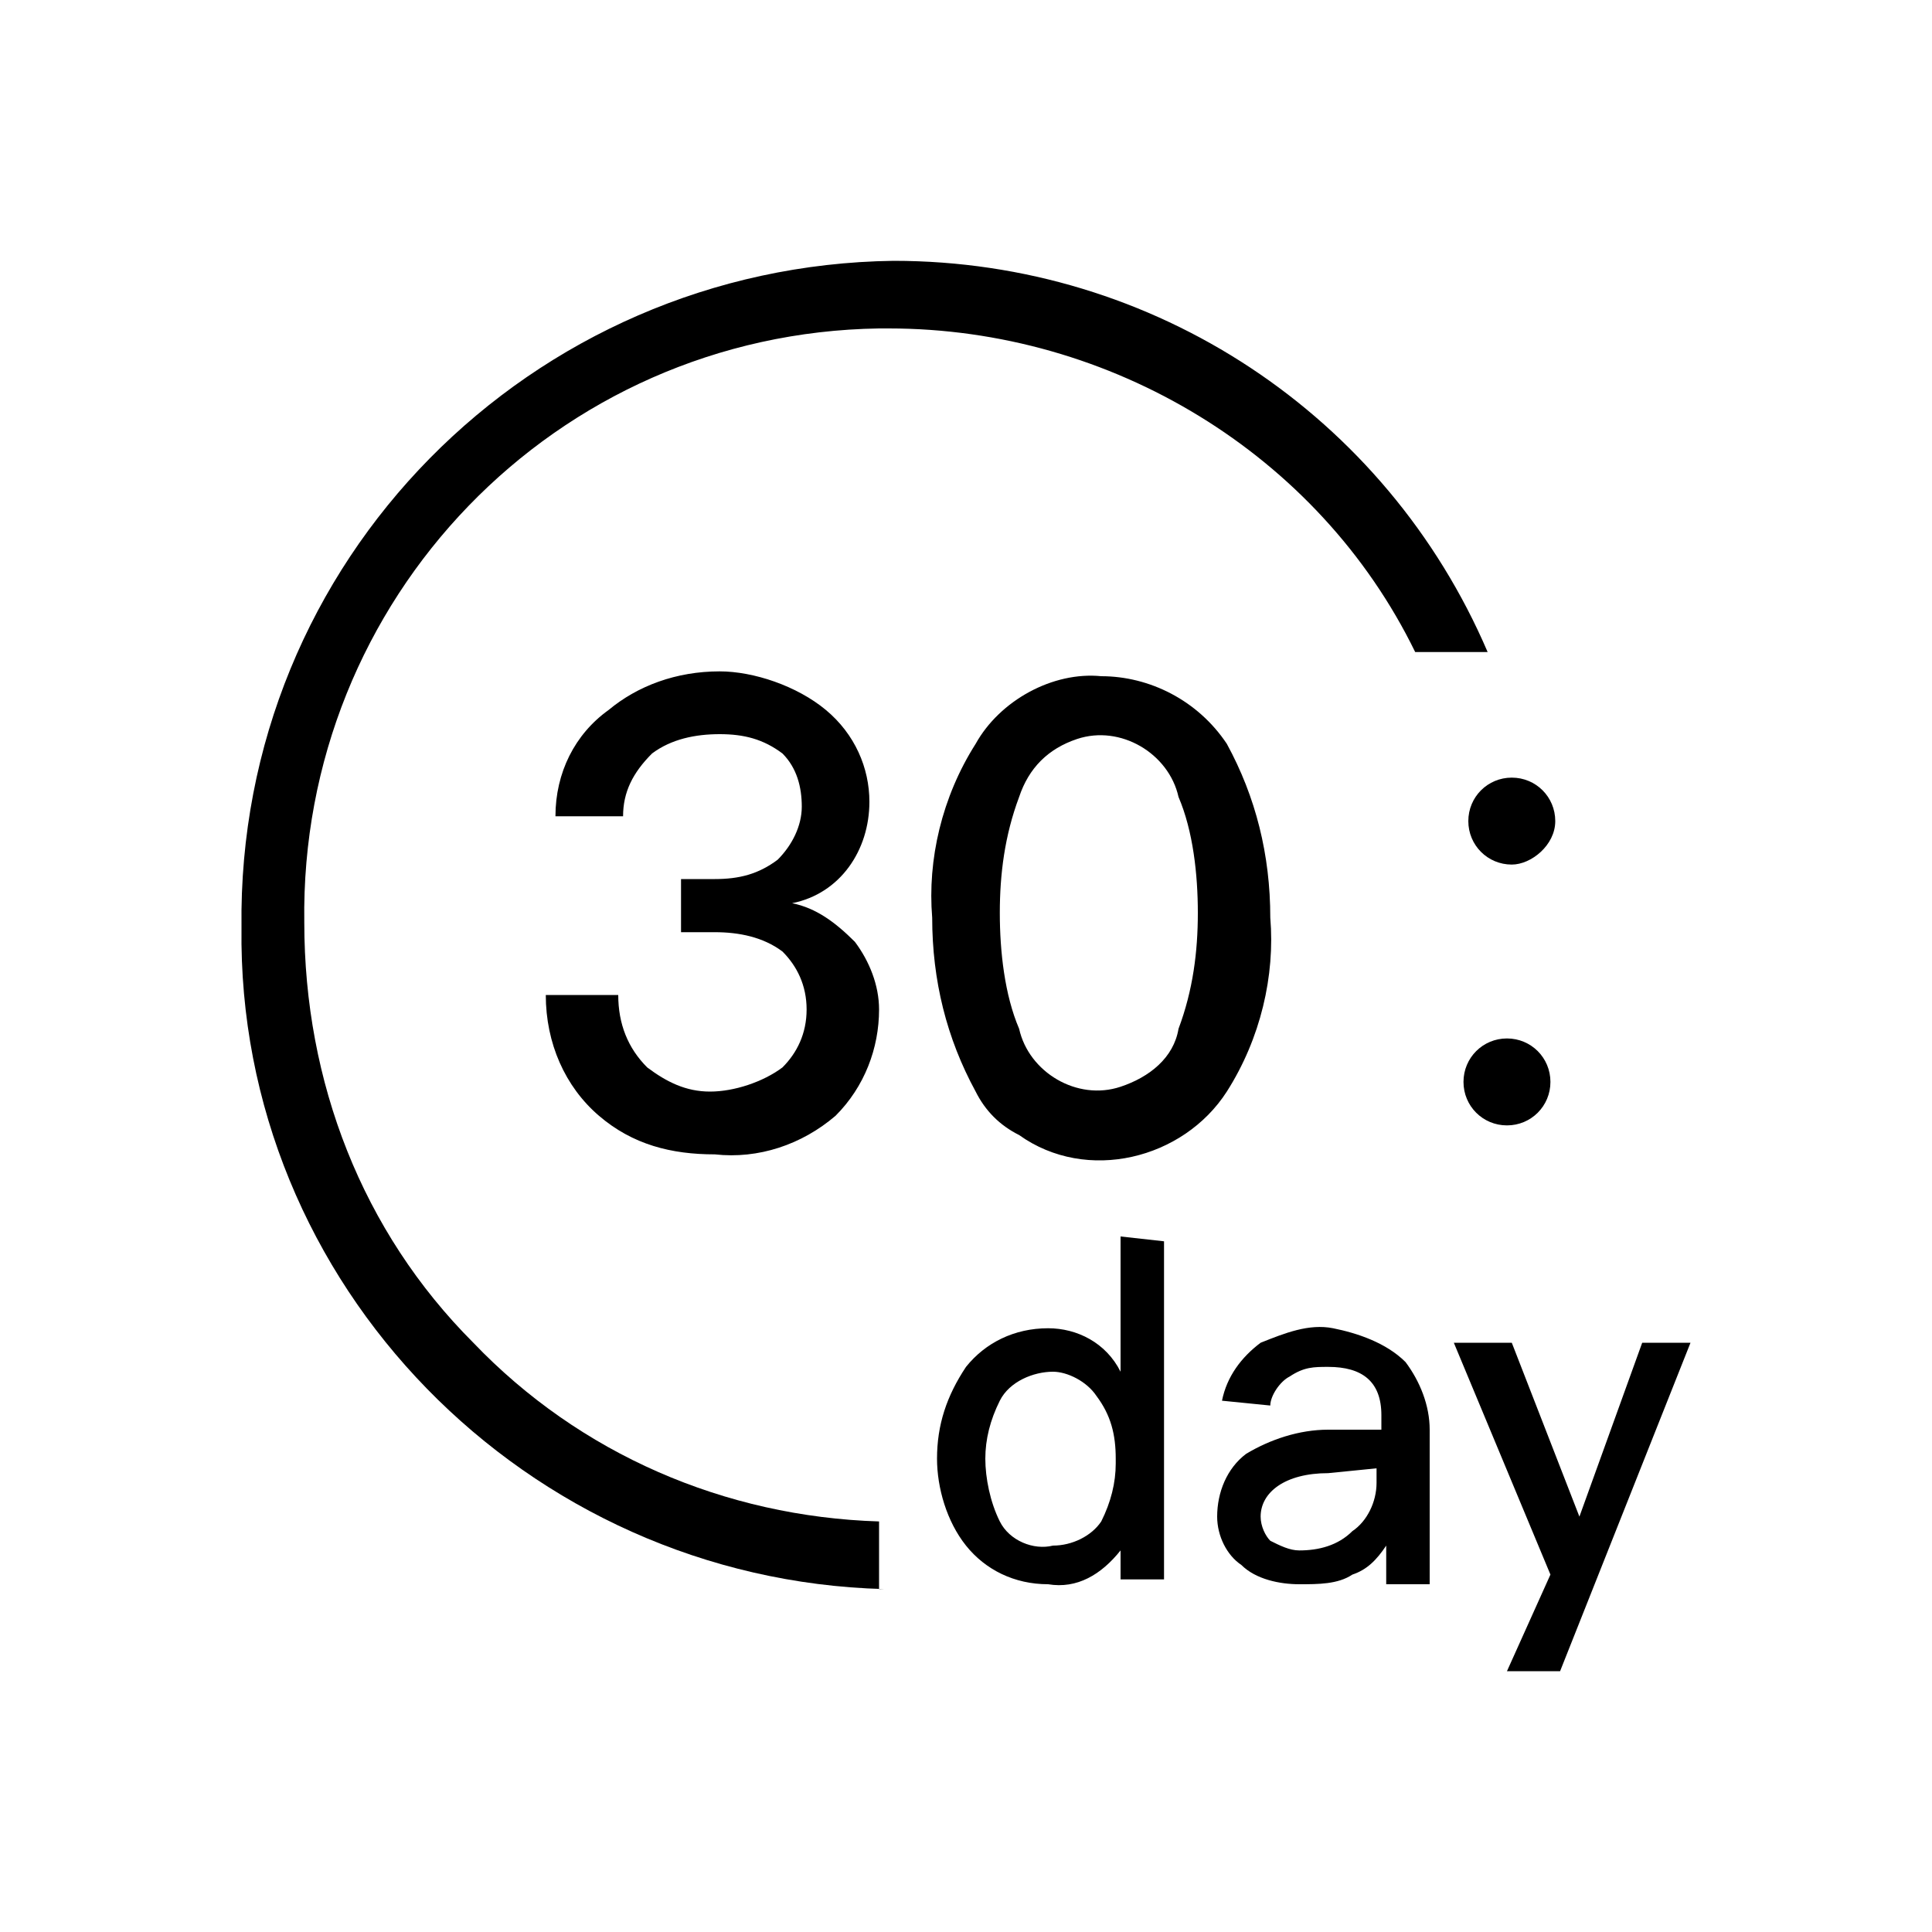
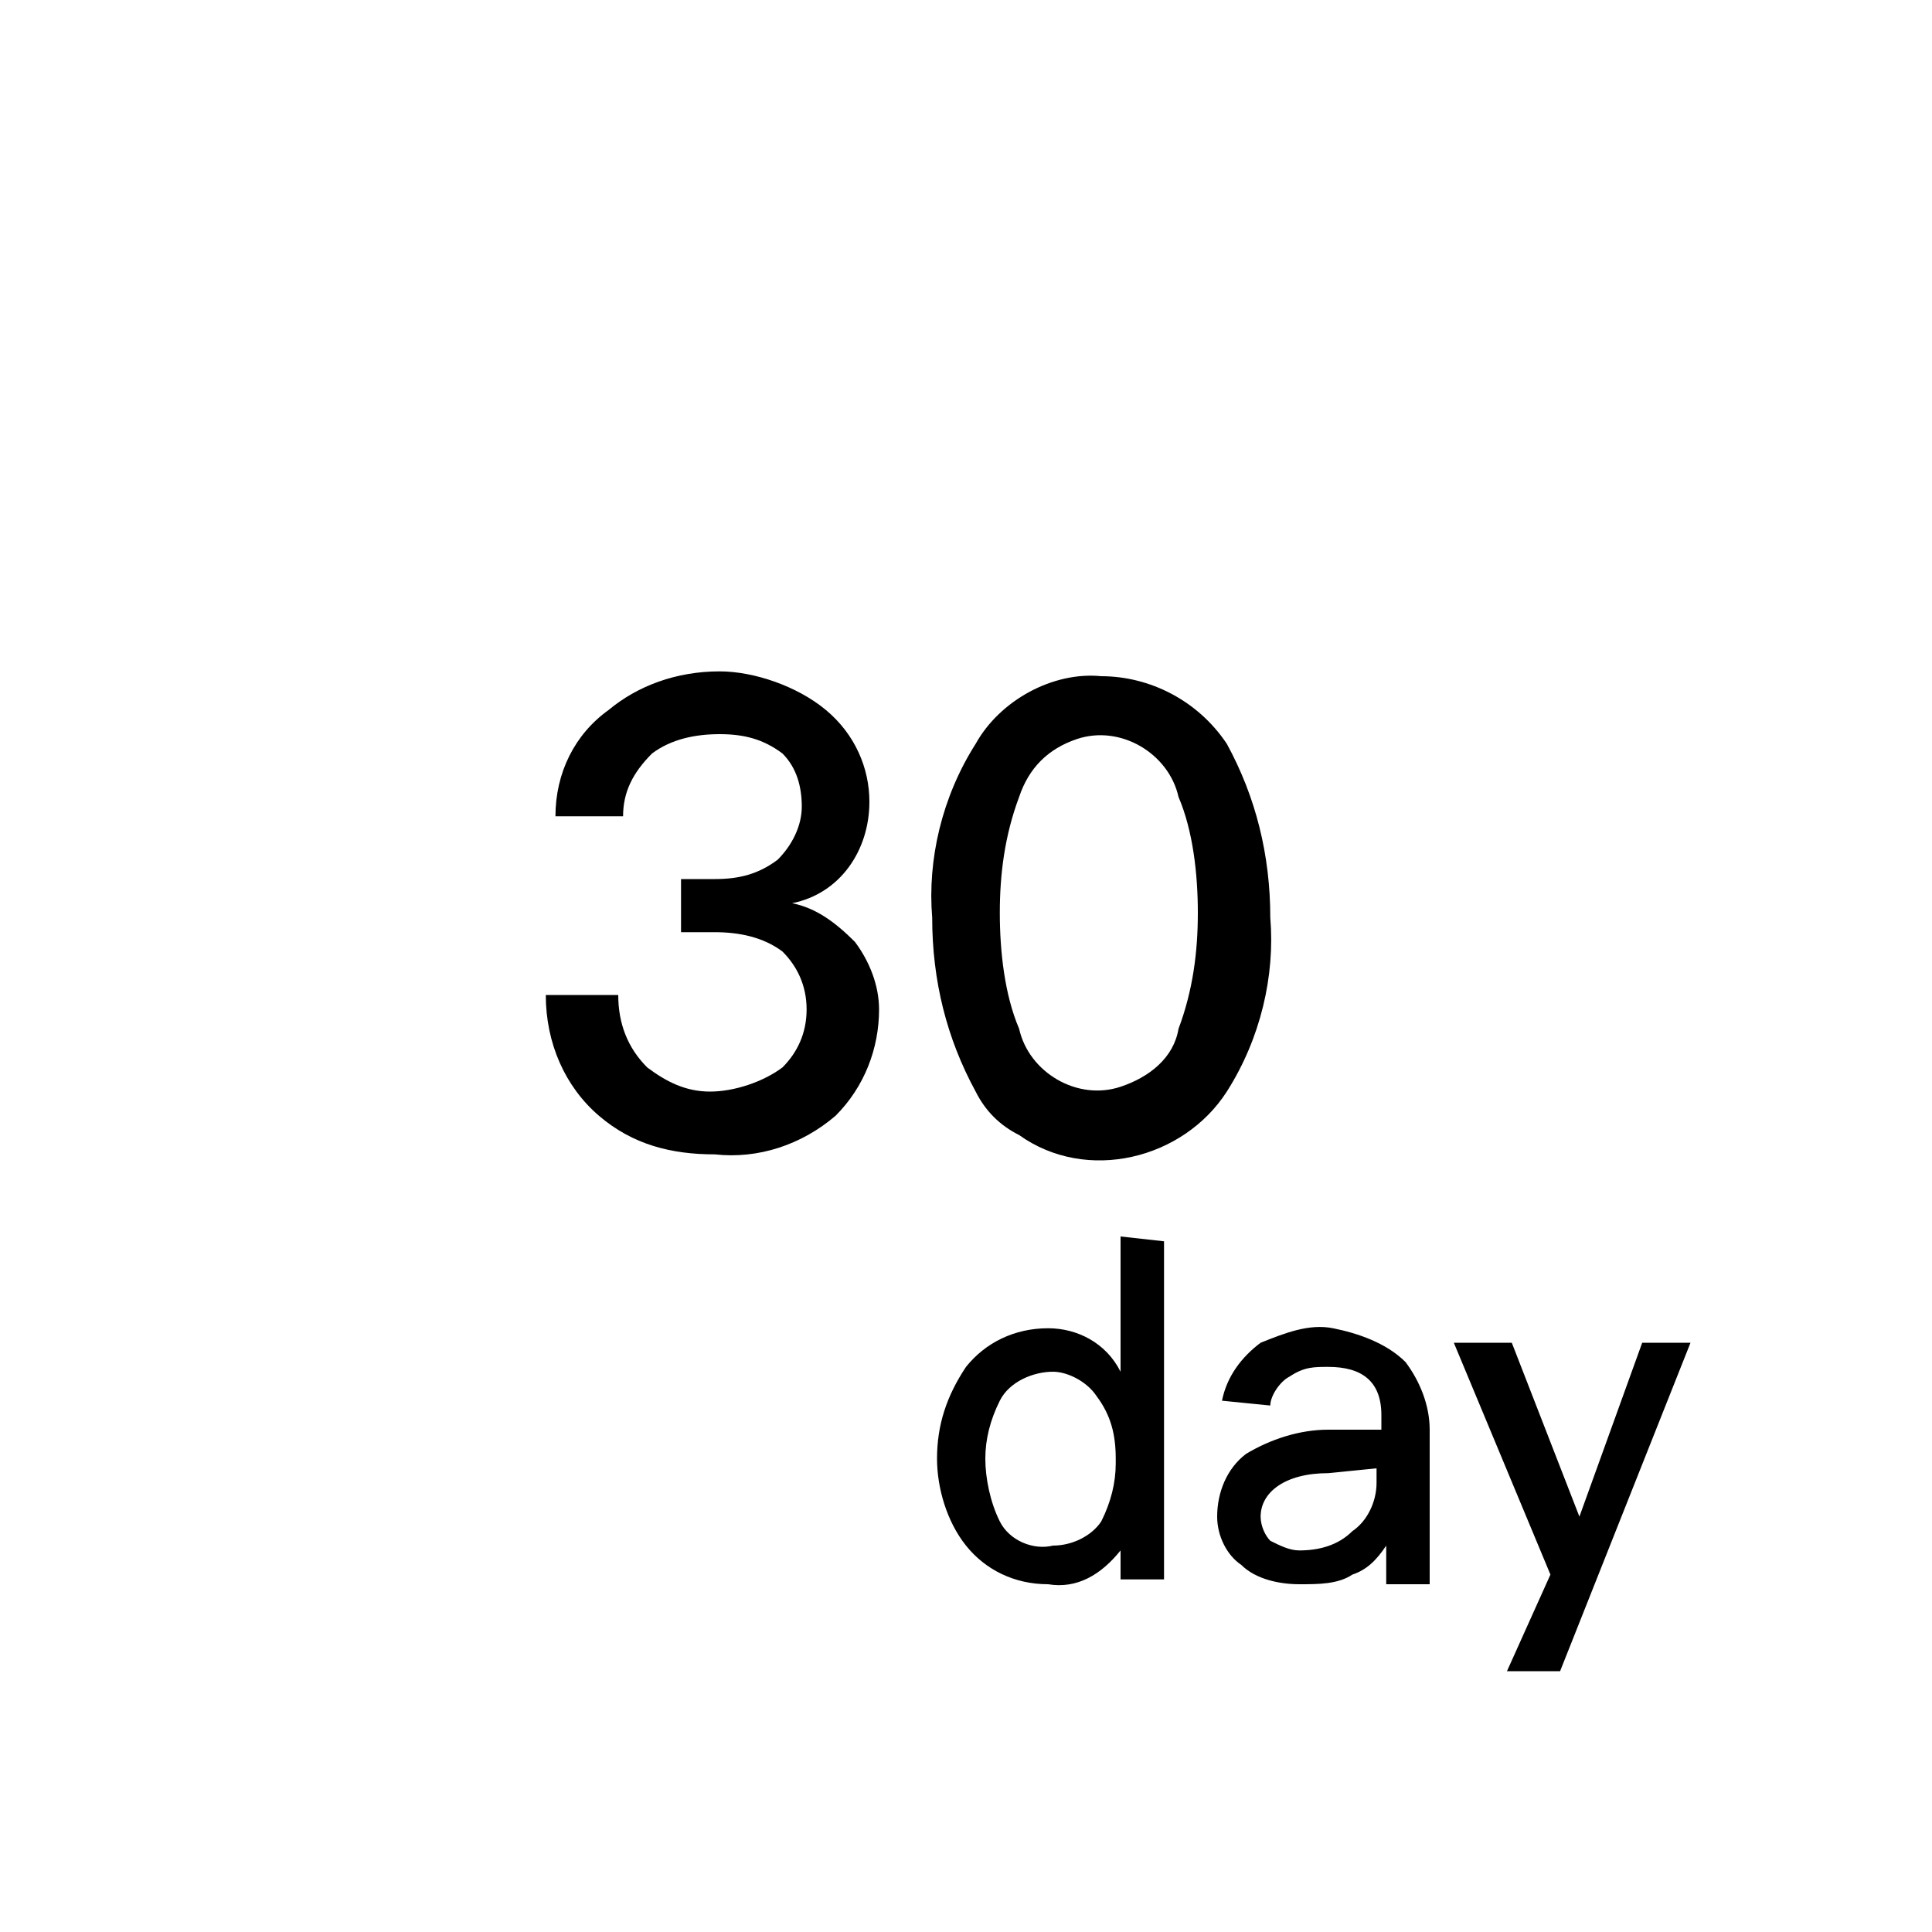
<svg xmlns="http://www.w3.org/2000/svg" version="1.1" id="图层_1" x="0px" y="0px" viewBox="0 0 40 40" style="enable-background:new 0 0 40 40;" xml:space="preserve">
-   <path d="M18.3,32.9C10.9,32.7,4.9,26.6,5,19.2C4.9,11.6,11,5.5,18.5,5.4c5.4,0,10.2,3.2,12.3,8.1h-1.5c-2-4.1-6.3-6.7-10.9-6.7  l-0.2,0c-6.7,0.1-12,5.6-11.9,12.3c0,3.3,1.2,6.4,3.5,8.7c2.2,2.3,5.2,3.6,8.4,3.7V32.9z M31.2,23.3c-0.5,0-0.9-0.4-0.9-0.9  c0-0.5,0.4-0.9,0.9-0.9c0.5,0,0.9,0.4,0.9,0.9C32.1,22.9,31.7,23.3,31.2,23.3z M31.3,17.9c-0.5,0-0.9-0.4-0.9-0.9s0.4-0.9,0.9-0.9  s0.9,0.4,0.9,0.9S31.7,17.9,31.3,17.9z" />
  <path d="M24.1,25.7v7h-0.9v-0.6c-0.4,0.5-0.9,0.8-1.5,0.7c-0.7,0-1.3-0.3-1.7-0.8c-0.4-0.5-0.6-1.2-0.6-1.8c0-0.7,0.2-1.3,0.6-1.9  c0.4-0.5,1-0.8,1.7-0.8c0.6,0,1.2,0.3,1.5,0.9v-2.8L24.1,25.7L24.1,25.7z M20.7,29c-0.2,0.4-0.3,0.8-0.3,1.2c0,0.4,0.1,0.9,0.3,1.3  c0.2,0.4,0.7,0.6,1.1,0.5c0.4,0,0.8-0.2,1-0.5c0.2-0.4,0.3-0.8,0.3-1.2v-0.1c0-0.5-0.1-0.9-0.4-1.3c-0.2-0.3-0.6-0.5-0.9-0.5  C21.4,28.4,20.9,28.6,20.7,29L20.7,29z M29.1,28.2c0.3,0.4,0.5,0.9,0.5,1.4v3.2h-0.9V32c-0.2,0.3-0.4,0.5-0.7,0.6  c-0.3,0.2-0.7,0.2-1.1,0.2c-0.4,0-0.9-0.1-1.2-0.4c-0.3-0.2-0.5-0.6-0.5-1c0-0.5,0.2-1,0.6-1.3c0.5-0.3,1.1-0.5,1.7-0.5h1.1v-0.3  c0-0.7-0.4-1-1.1-1c-0.3,0-0.5,0-0.8,0.2c-0.2,0.1-0.4,0.4-0.4,0.6l-1-0.1c0.1-0.5,0.4-0.9,0.8-1.2c0.5-0.2,1-0.4,1.5-0.3  C28.1,27.6,28.7,27.8,29.1,28.2L29.1,28.2z M27.5,30.5c-0.9,0-1.4,0.4-1.4,0.9c0,0.2,0.1,0.4,0.2,0.5c0.2,0.1,0.4,0.2,0.6,0.2  c0.4,0,0.8-0.1,1.1-0.4c0.3-0.2,0.5-0.6,0.5-1v-0.3L27.5,30.5L27.5,30.5z M31.3,27.8l1.4,3.6l1.3-3.6H35l-2.7,6.8h-1.1l0.9-2l-2-4.8  H31.3z" />
  <path d="M17.1,14.7c0.6,0.5,0.9,1.2,0.9,1.9c0,1-0.6,1.9-1.6,2.1c0.5,0.1,0.9,0.4,1.3,0.8c0.3,0.4,0.5,0.9,0.5,1.4  c0,0.8-0.3,1.6-0.9,2.2c-0.7,0.6-1.6,0.9-2.5,0.8c-0.9,0-1.7-0.2-2.4-0.8c-0.7-0.6-1.1-1.5-1.1-2.5h1.5c0,0.6,0.2,1.1,0.6,1.5  c0.4,0.3,0.8,0.5,1.3,0.5c0.5,0,1.1-0.2,1.5-0.5c0.3-0.3,0.5-0.7,0.5-1.2c0-0.5-0.2-0.9-0.5-1.2c-0.4-0.3-0.9-0.4-1.4-0.4h-0.7v-1.1  h0.7c0.5,0,0.9-0.1,1.3-0.4c0.3-0.3,0.5-0.7,0.5-1.1c0-0.4-0.1-0.8-0.4-1.1c-0.4-0.3-0.8-0.4-1.3-0.4c-0.5,0-1,0.1-1.4,0.4  c-0.4,0.4-0.6,0.8-0.6,1.3h-1.4c0-0.9,0.4-1.7,1.1-2.2c0.6-0.5,1.4-0.8,2.3-0.8C15.6,13.9,16.5,14.2,17.1,14.7z M25.4,15.4  c0.6,1.1,0.9,2.3,0.9,3.6c0.1,1.2-0.2,2.5-0.9,3.6c-0.9,1.4-2.9,1.9-4.3,0.9c-0.4-0.2-0.7-0.5-0.9-0.9c-0.6-1.1-0.9-2.3-0.9-3.6  c-0.1-1.2,0.2-2.5,0.9-3.6c0.5-0.9,1.6-1.5,2.6-1.4C23.8,14,24.8,14.5,25.4,15.4L25.4,15.4z M21.1,16.5c-0.3,0.8-0.4,1.6-0.4,2.4  c0,0.8,0.1,1.7,0.4,2.4c0.2,0.9,1.2,1.5,2.1,1.2c0.6-0.2,1.1-0.6,1.2-1.2c0.3-0.8,0.4-1.6,0.4-2.4c0-0.8-0.1-1.7-0.4-2.4  c-0.2-0.9-1.2-1.5-2.1-1.2C21.7,15.5,21.3,15.9,21.1,16.5z" />
</svg>